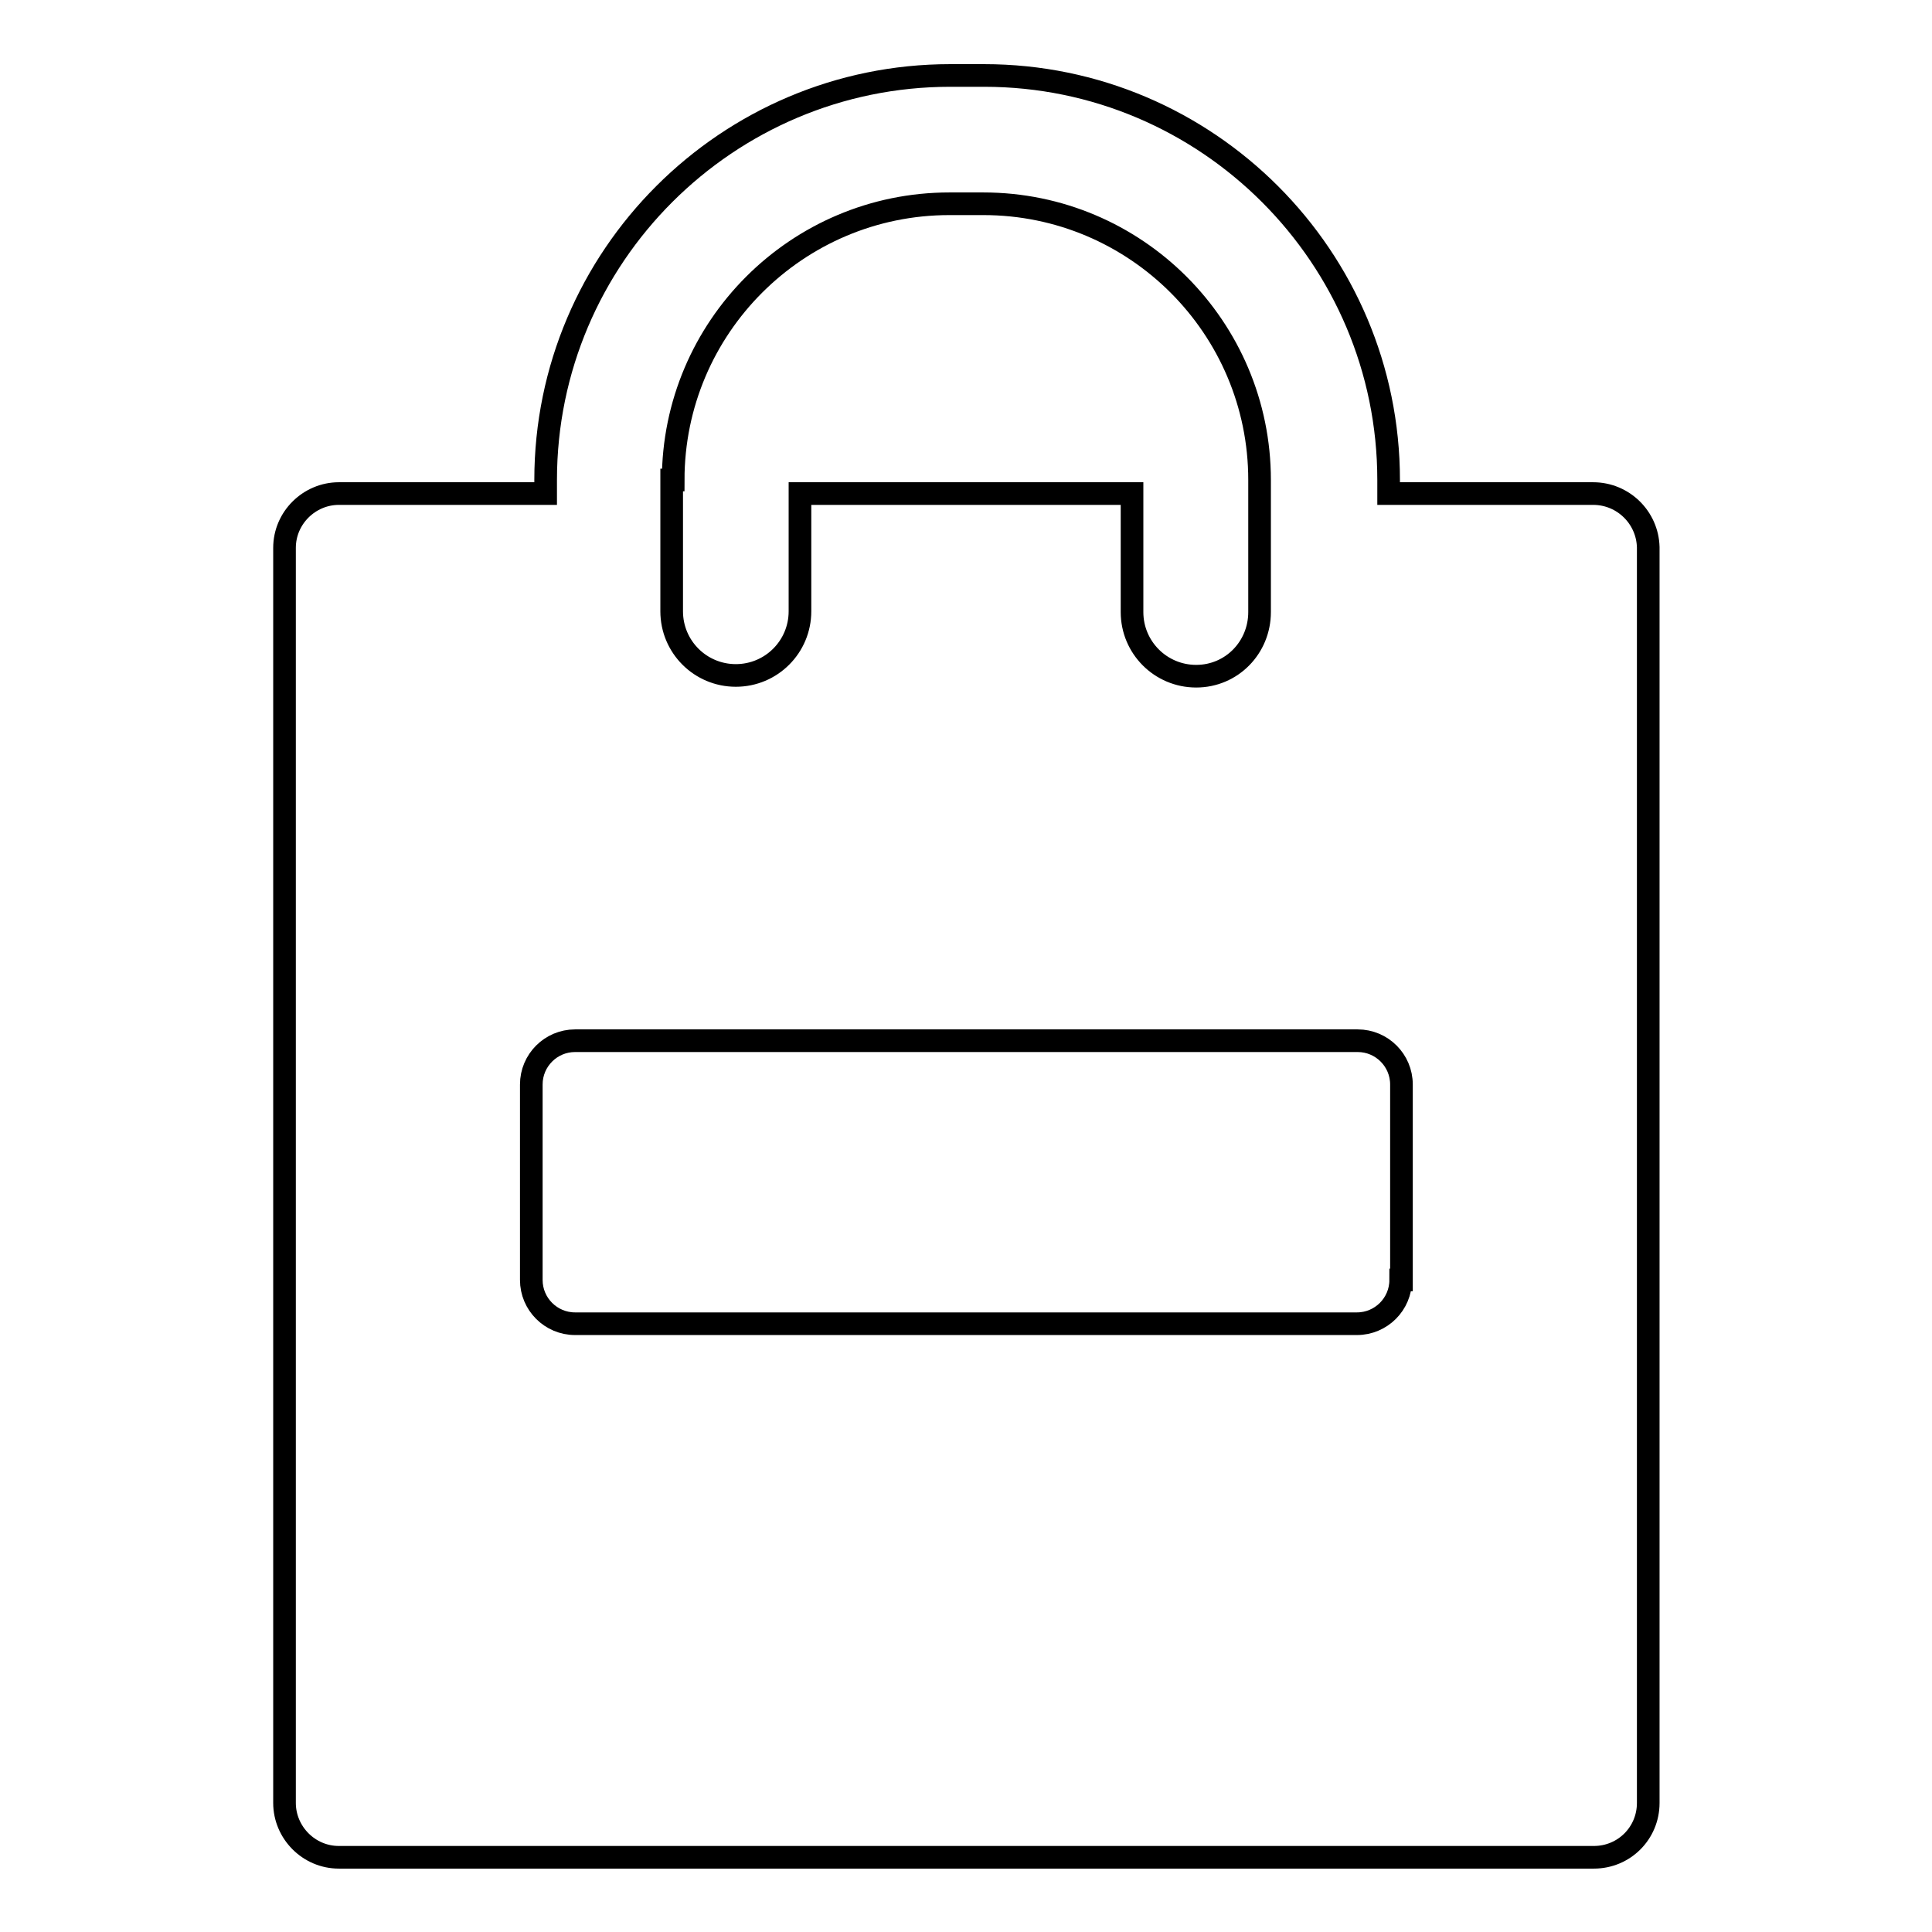
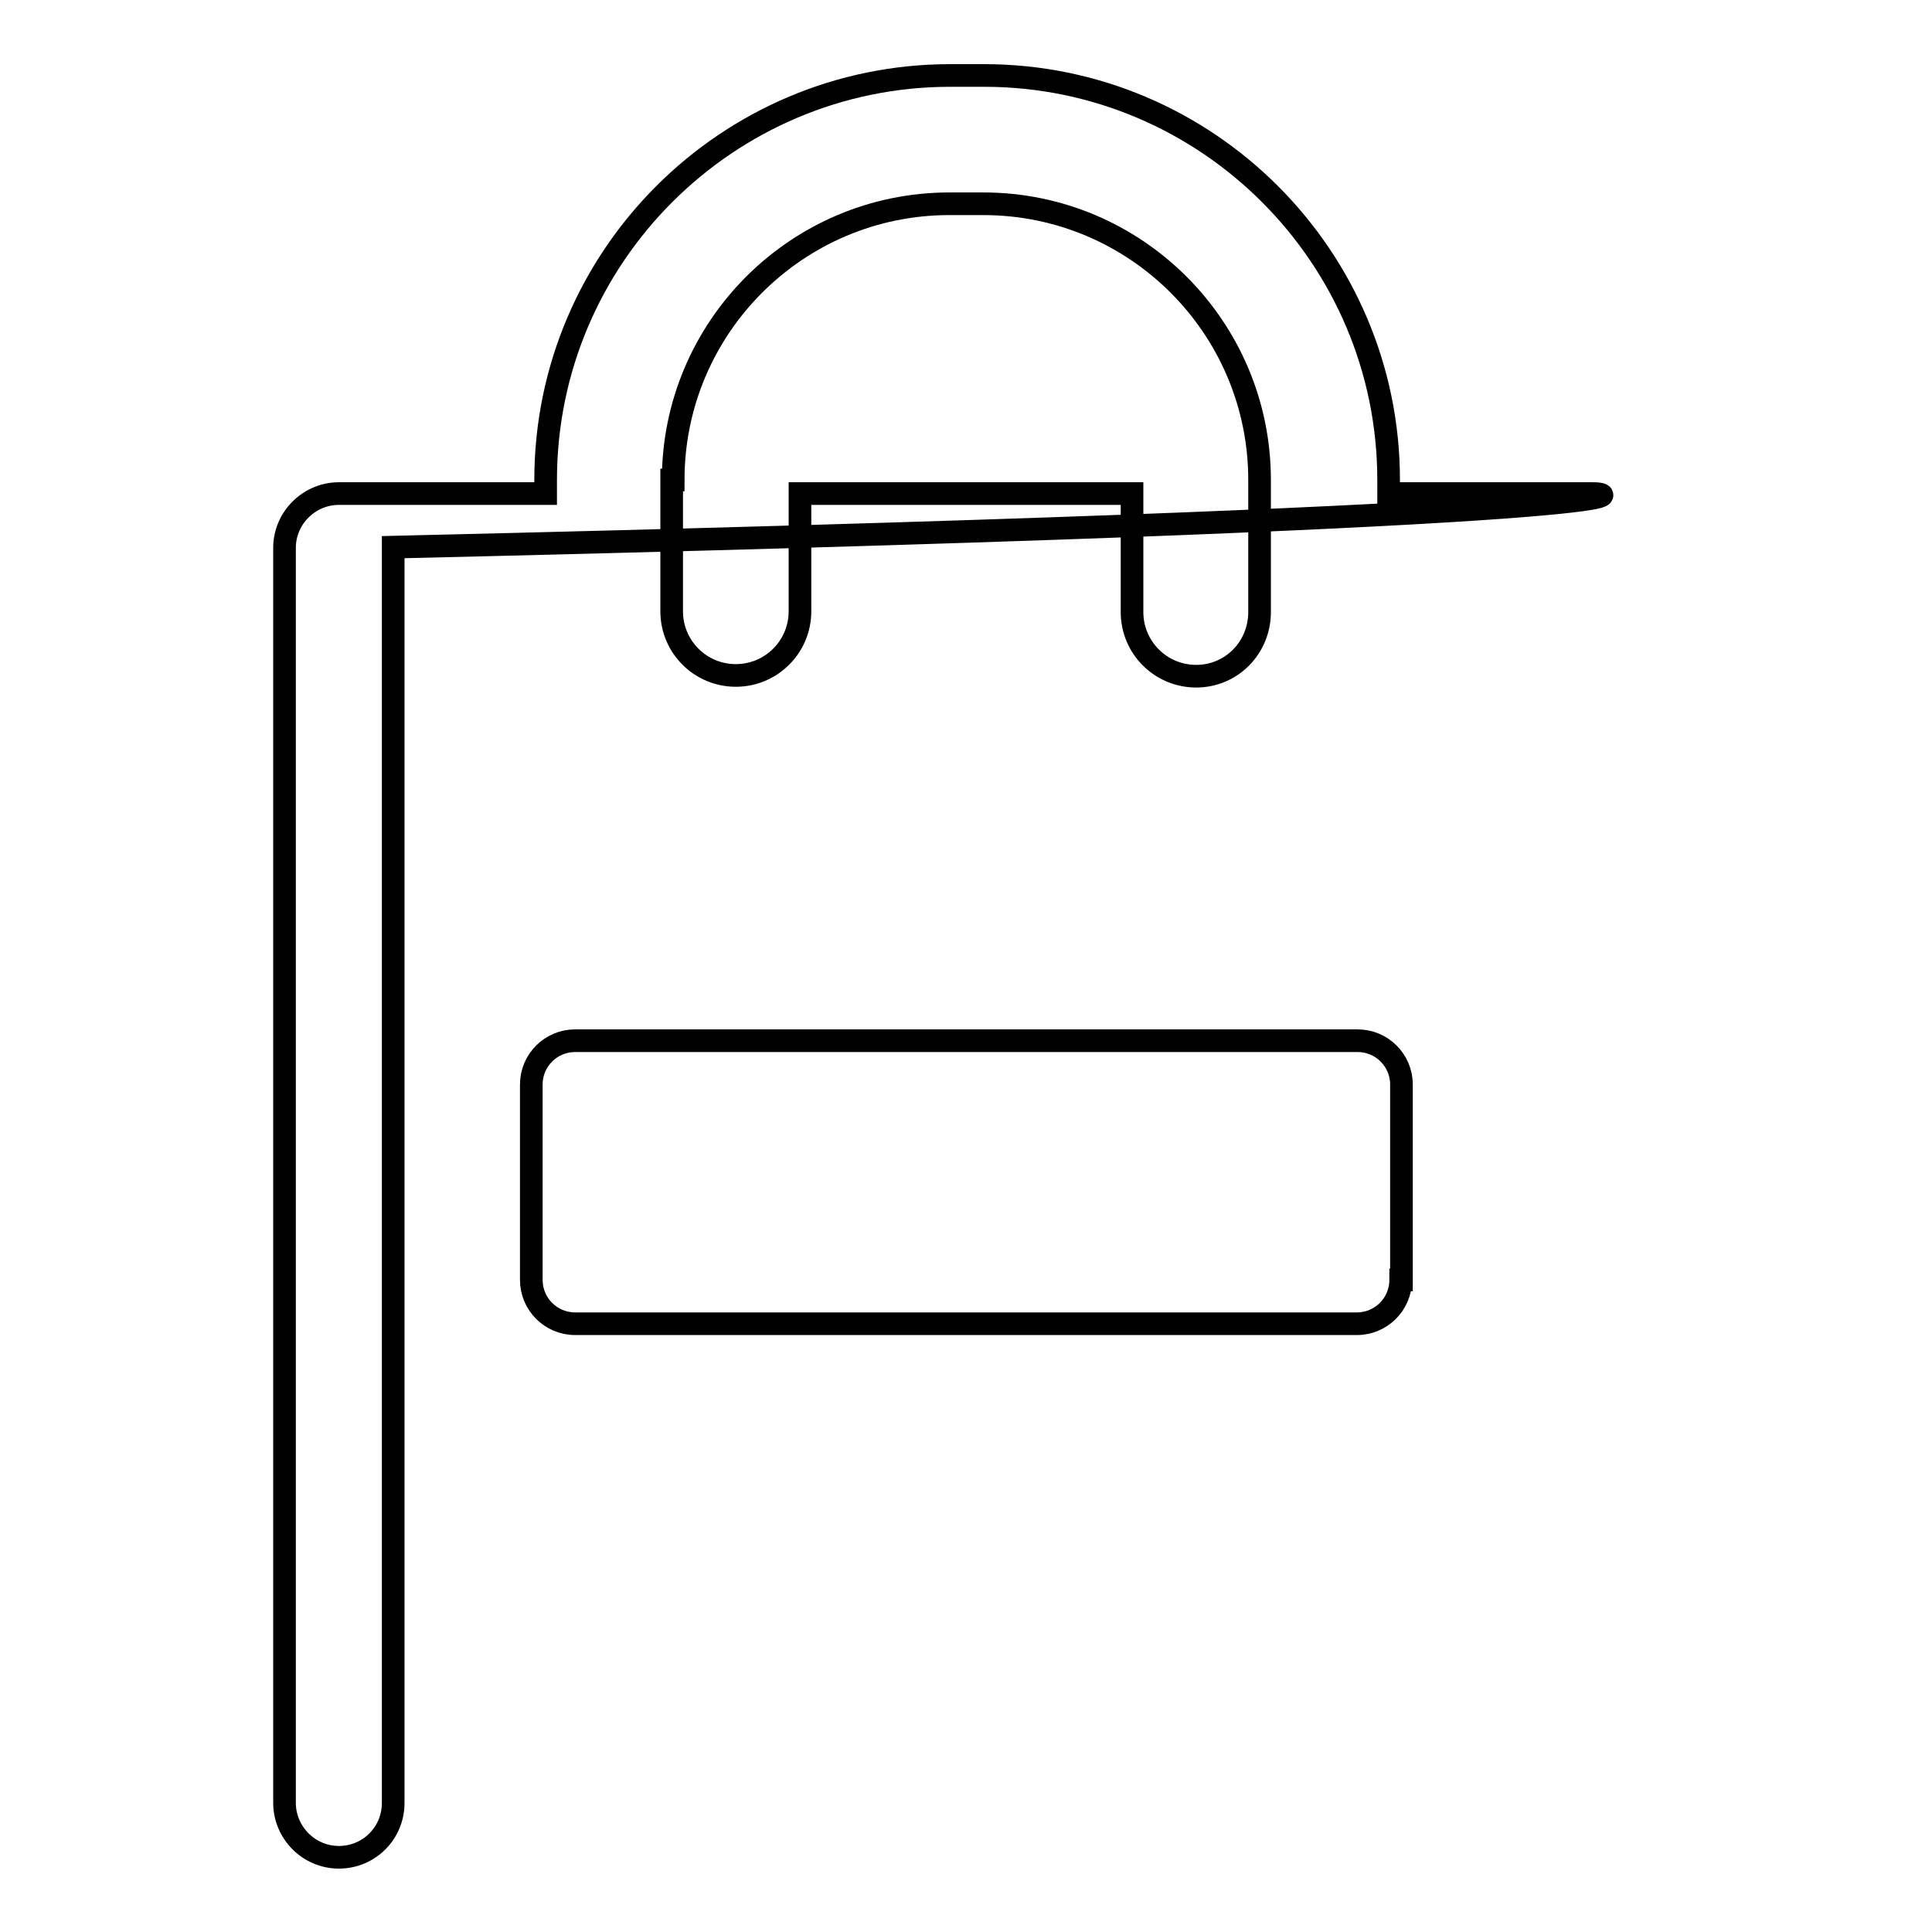
<svg xmlns="http://www.w3.org/2000/svg" version="1.1" x="0px" y="0px" viewBox="0 0 256 256" enable-background="new 0 0 256 256" xml:space="preserve">
  <g>
    <g>
      <g>
-         <path stroke-width="3" fill-opacity="0" stroke="#000000" d="M211.1,65.4H184v-1.8c0-29.5-24-53.6-53.6-53.6h-4.5c-29.5,0-53.6,24-53.6,53.6v1.8H44.9c-3.9,0-7.2,3.2-7.2,7.2v166.3c0,3.9,3.2,7.2,7.2,7.2h166.3c4,0,7.2-3.2,7.2-7.2V72.5C218.3,68.6,215.1,65.4,211.1,65.4z M89.2,63.6c0-20.2,16.4-36.6,36.6-36.6h4.5c20.2,0,36.6,16.4,36.6,36.6v17.5c0,4.7-3.7,8.5-8.4,8.5s-8.5-3.8-8.5-8.5c0,0,0,0,0,0V65.4h-44V81l0,0c0,0,0,0,0,0c0,4.7-3.8,8.5-8.5,8.5c-4.7,0-8.5-3.8-8.5-8.5V63.6z M185.6,169.6c0,3.2-2.6,5.8-5.8,5.8H76.2c-3.2,0-5.8-2.6-5.8-5.8v-25.9c0-3.2,2.6-5.8,5.8-5.8h103.7c3.2,0,5.8,2.6,5.8,5.8V169.6L185.6,169.6z" />
+         <path stroke-width="3" fill-opacity="0" stroke="#000000" d="M211.1,65.4H184v-1.8c0-29.5-24-53.6-53.6-53.6h-4.5c-29.5,0-53.6,24-53.6,53.6v1.8H44.9c-3.9,0-7.2,3.2-7.2,7.2v166.3c0,3.9,3.2,7.2,7.2,7.2c4,0,7.2-3.2,7.2-7.2V72.5C218.3,68.6,215.1,65.4,211.1,65.4z M89.2,63.6c0-20.2,16.4-36.6,36.6-36.6h4.5c20.2,0,36.6,16.4,36.6,36.6v17.5c0,4.7-3.7,8.5-8.4,8.5s-8.5-3.8-8.5-8.5c0,0,0,0,0,0V65.4h-44V81l0,0c0,0,0,0,0,0c0,4.7-3.8,8.5-8.5,8.5c-4.7,0-8.5-3.8-8.5-8.5V63.6z M185.6,169.6c0,3.2-2.6,5.8-5.8,5.8H76.2c-3.2,0-5.8-2.6-5.8-5.8v-25.9c0-3.2,2.6-5.8,5.8-5.8h103.7c3.2,0,5.8,2.6,5.8,5.8V169.6L185.6,169.6z" />
      </g>
      <g />
      <g />
      <g />
      <g />
      <g />
      <g />
      <g />
      <g />
      <g />
      <g />
      <g />
      <g />
      <g />
      <g />
      <g />
    </g>
  </g>
</svg>